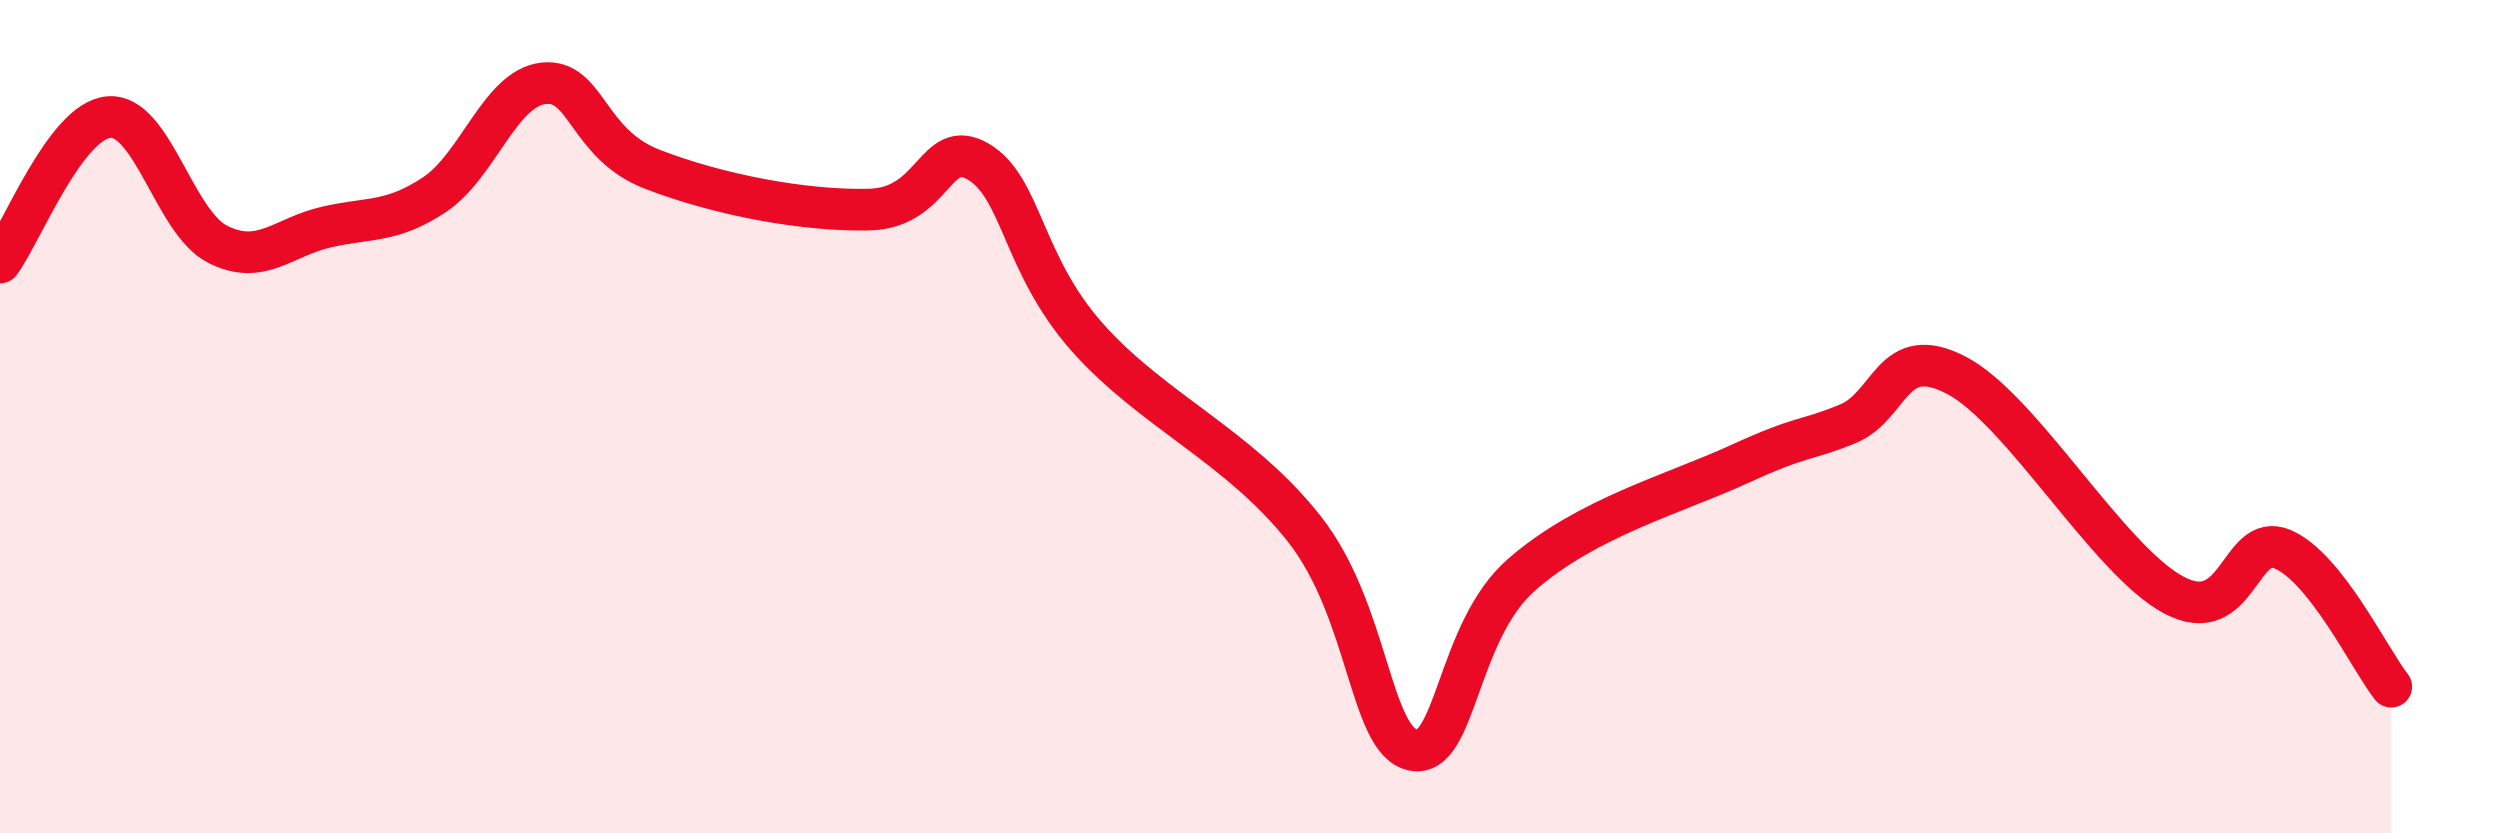
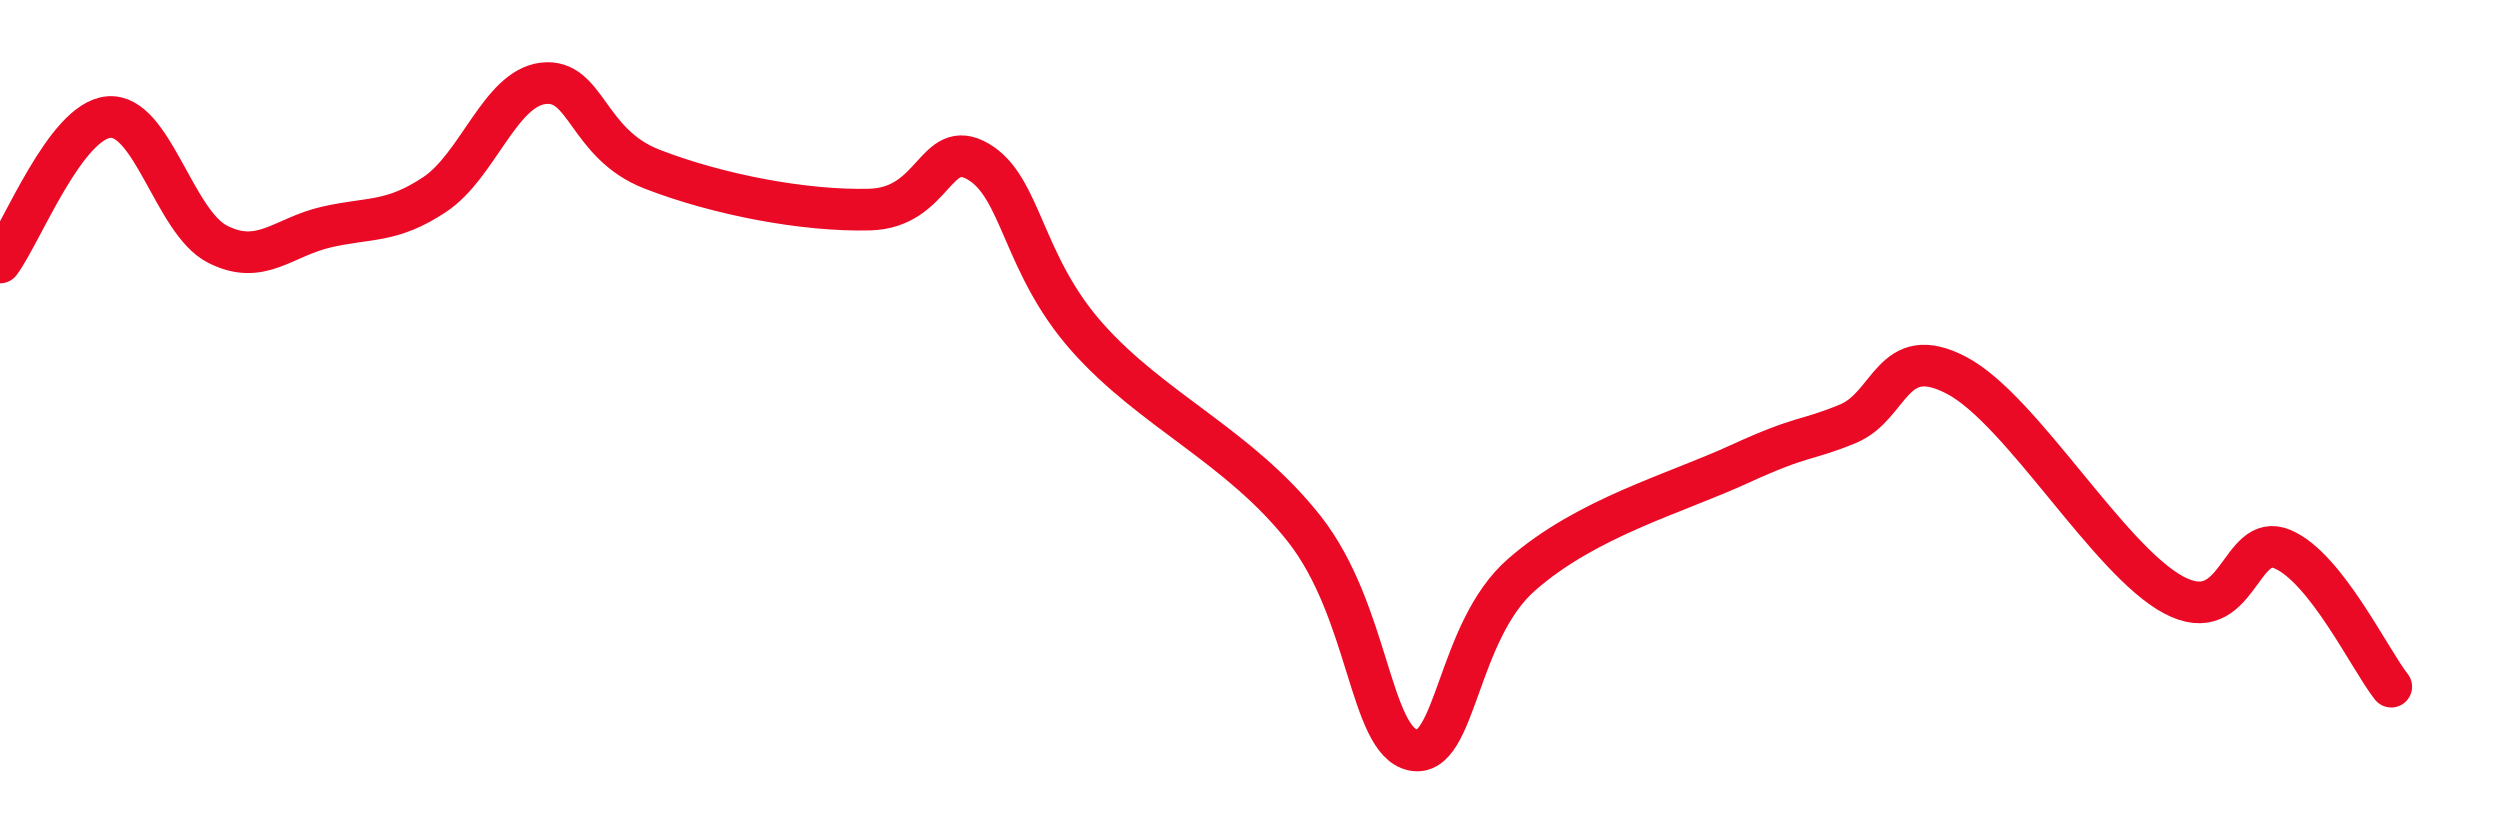
<svg xmlns="http://www.w3.org/2000/svg" width="60" height="20" viewBox="0 0 60 20">
-   <path d="M 0,6.3 C 0.52,5.6 1.57,2.9 2.61,2.81 C 3.65,2.72 4.18,5.33 5.22,5.86 C 6.26,6.39 6.79,5.69 7.83,5.45 C 8.87,5.21 9.39,5.36 10.43,4.67 C 11.47,3.98 12,2.12 13.04,2 C 14.08,1.88 14.08,3.45 15.65,4.06 C 17.22,4.67 19.3,5.07 20.87,5.03 C 22.44,4.99 22.44,3.27 23.48,3.88 C 24.52,4.49 24.53,6.33 26.09,8.09 C 27.65,9.85 29.74,10.71 31.3,12.69 C 32.86,14.67 32.87,17.78 33.91,18 C 34.95,18.22 34.95,15.16 36.52,13.79 C 38.09,12.42 40.17,11.86 41.74,11.14 C 43.31,10.42 43.31,10.6 44.35,10.17 C 45.39,9.74 45.4,8.19 46.96,9.01 C 48.52,9.83 50.61,13.45 52.17,14.28 C 53.73,15.11 53.74,12.74 54.78,13.18 C 55.82,13.62 56.87,15.82 57.39,16.48L57.39 20L0 20Z" fill="#EB0A25" opacity="0.1" stroke-linecap="round" stroke-linejoin="round" />
  <path d="M 0,6.3 C 0.52,5.6 1.57,2.9 2.61,2.81 C 3.65,2.72 4.18,5.33 5.22,5.86 C 6.26,6.39 6.79,5.69 7.83,5.45 C 8.87,5.21 9.39,5.36 10.43,4.67 C 11.47,3.98 12,2.12 13.04,2 C 14.08,1.88 14.08,3.45 15.65,4.06 C 17.22,4.67 19.3,5.07 20.87,5.03 C 22.44,4.99 22.44,3.27 23.48,3.88 C 24.52,4.49 24.53,6.33 26.09,8.09 C 27.65,9.85 29.74,10.71 31.3,12.69 C 32.86,14.67 32.87,17.78 33.91,18 C 34.95,18.22 34.95,15.16 36.52,13.79 C 38.09,12.42 40.17,11.86 41.74,11.14 C 43.31,10.42 43.31,10.6 44.35,10.17 C 45.39,9.74 45.4,8.19 46.96,9.01 C 48.52,9.83 50.61,13.45 52.17,14.28 C 53.73,15.11 53.74,12.74 54.78,13.18 C 55.82,13.62 56.87,15.82 57.39,16.48" stroke="#EB0A25" stroke-width="1" fill="none" stroke-linecap="round" stroke-linejoin="round" />
</svg>